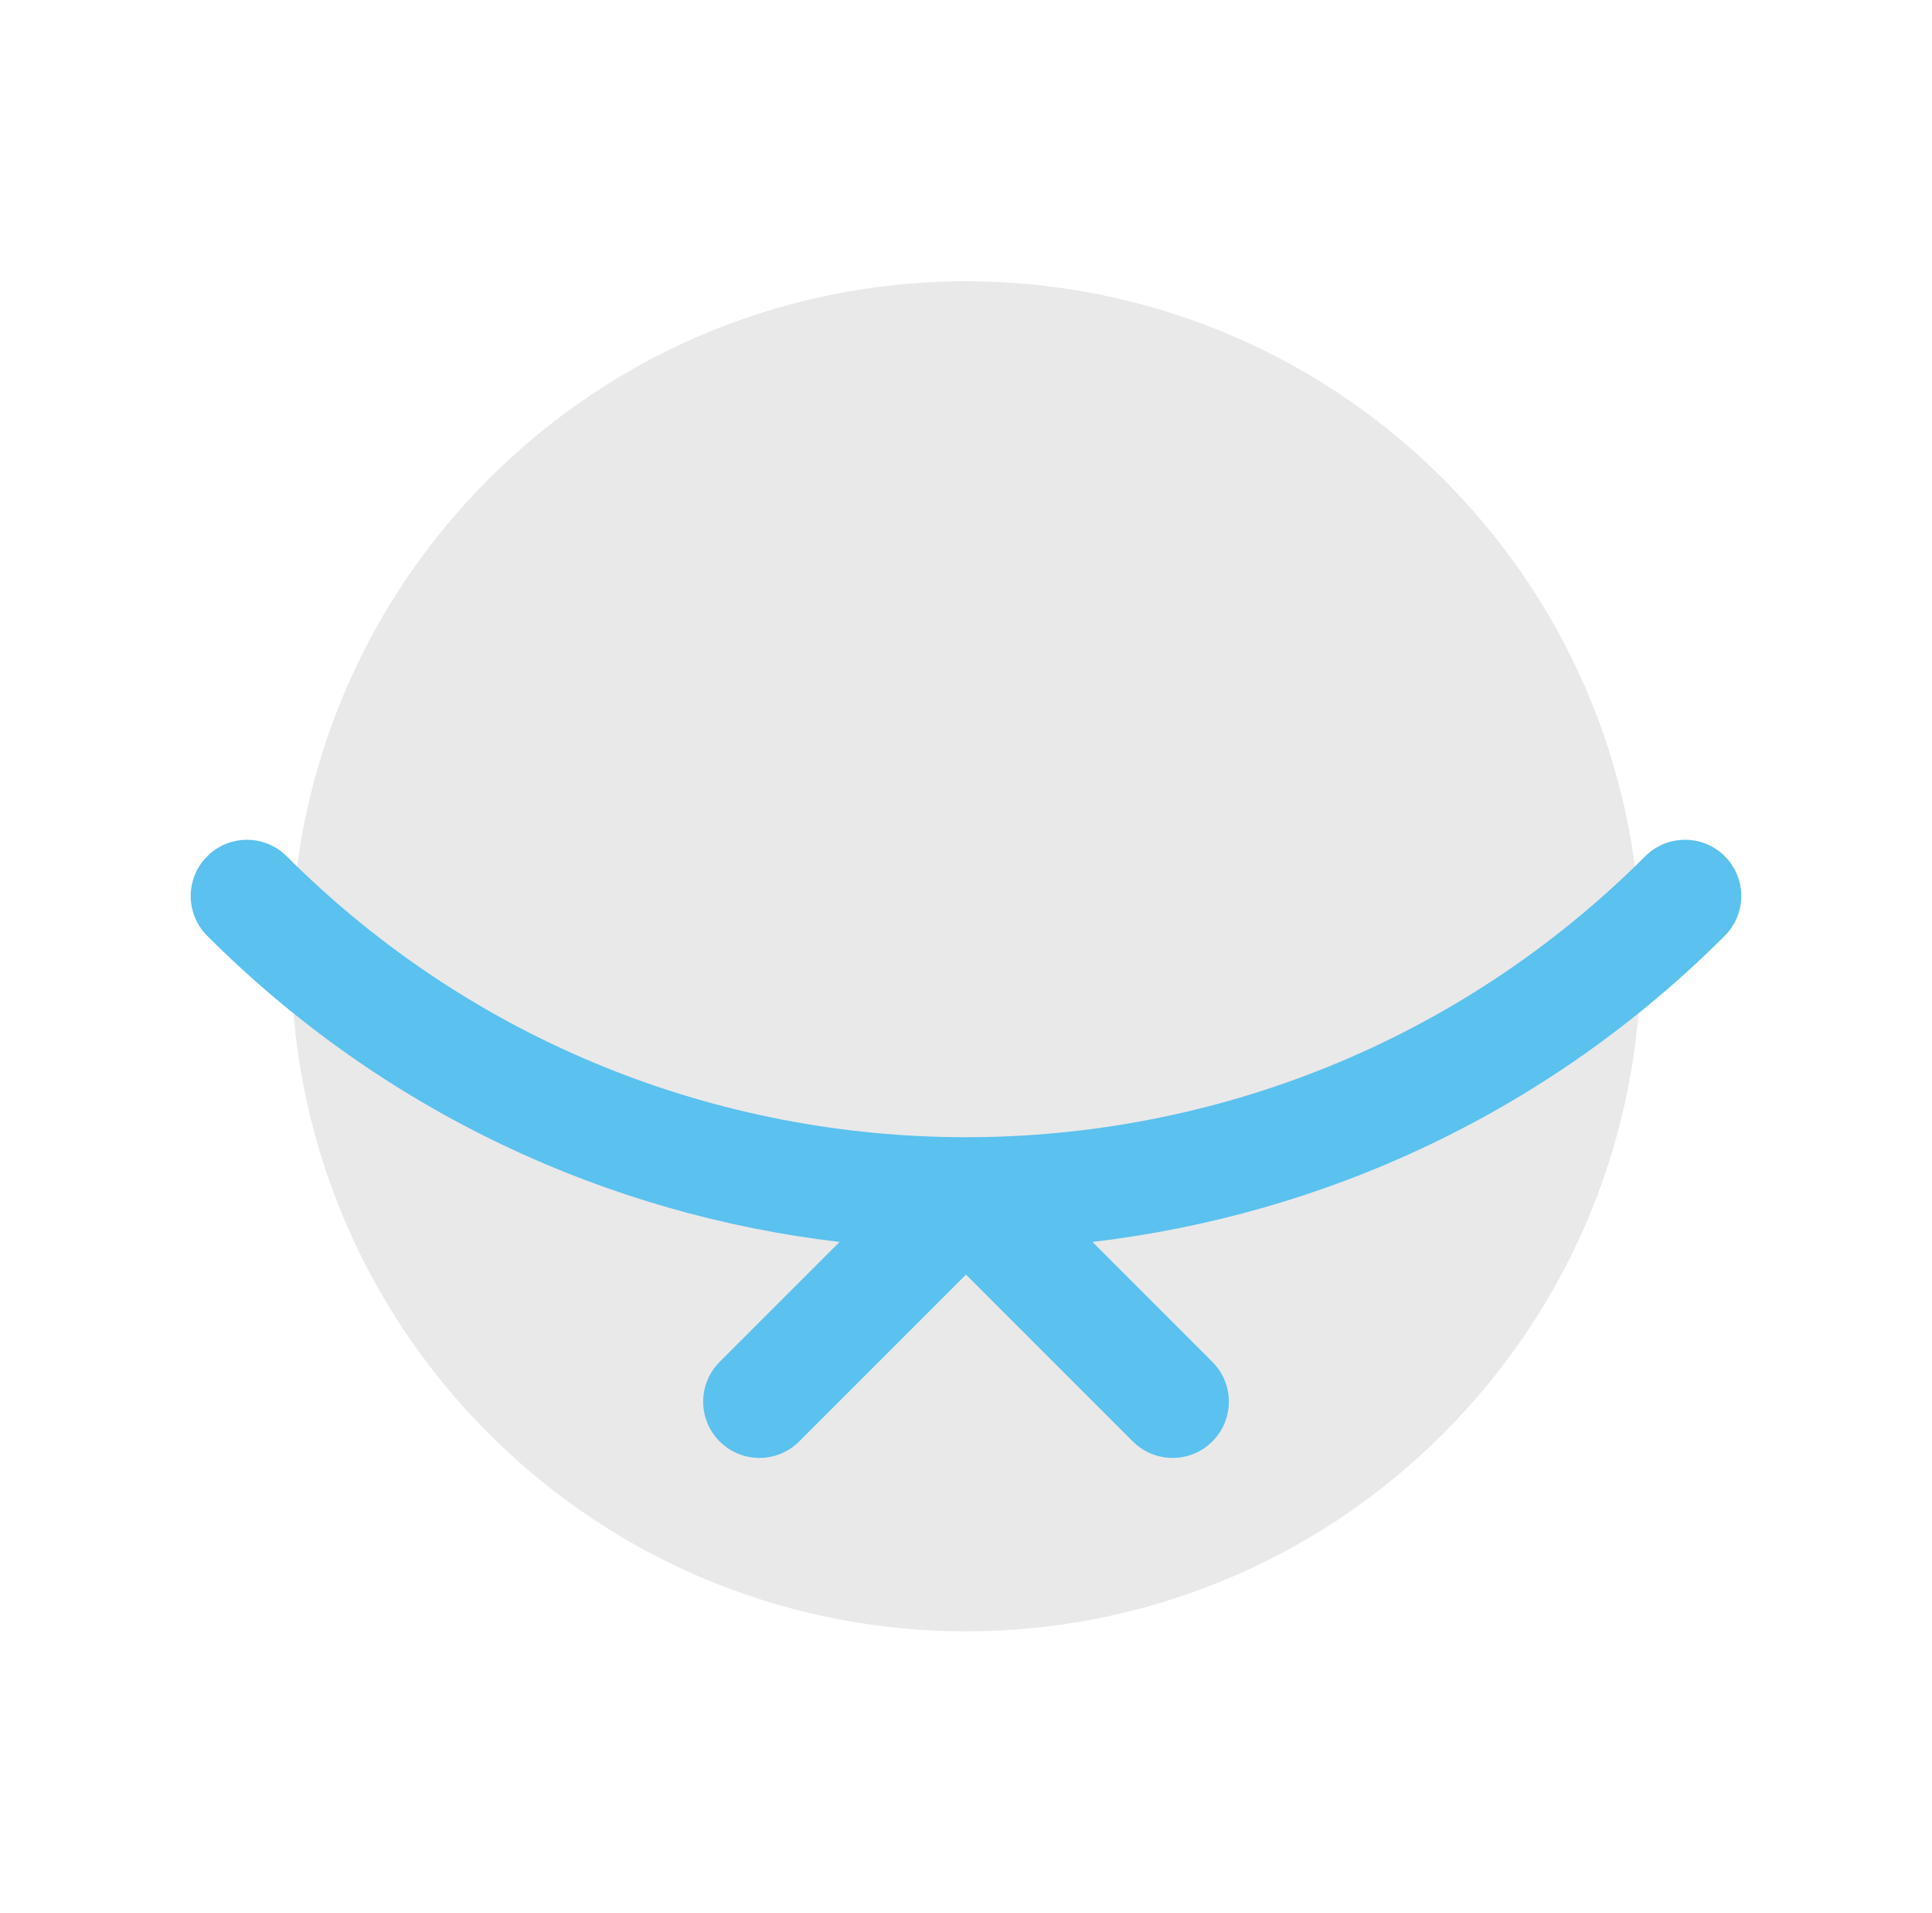
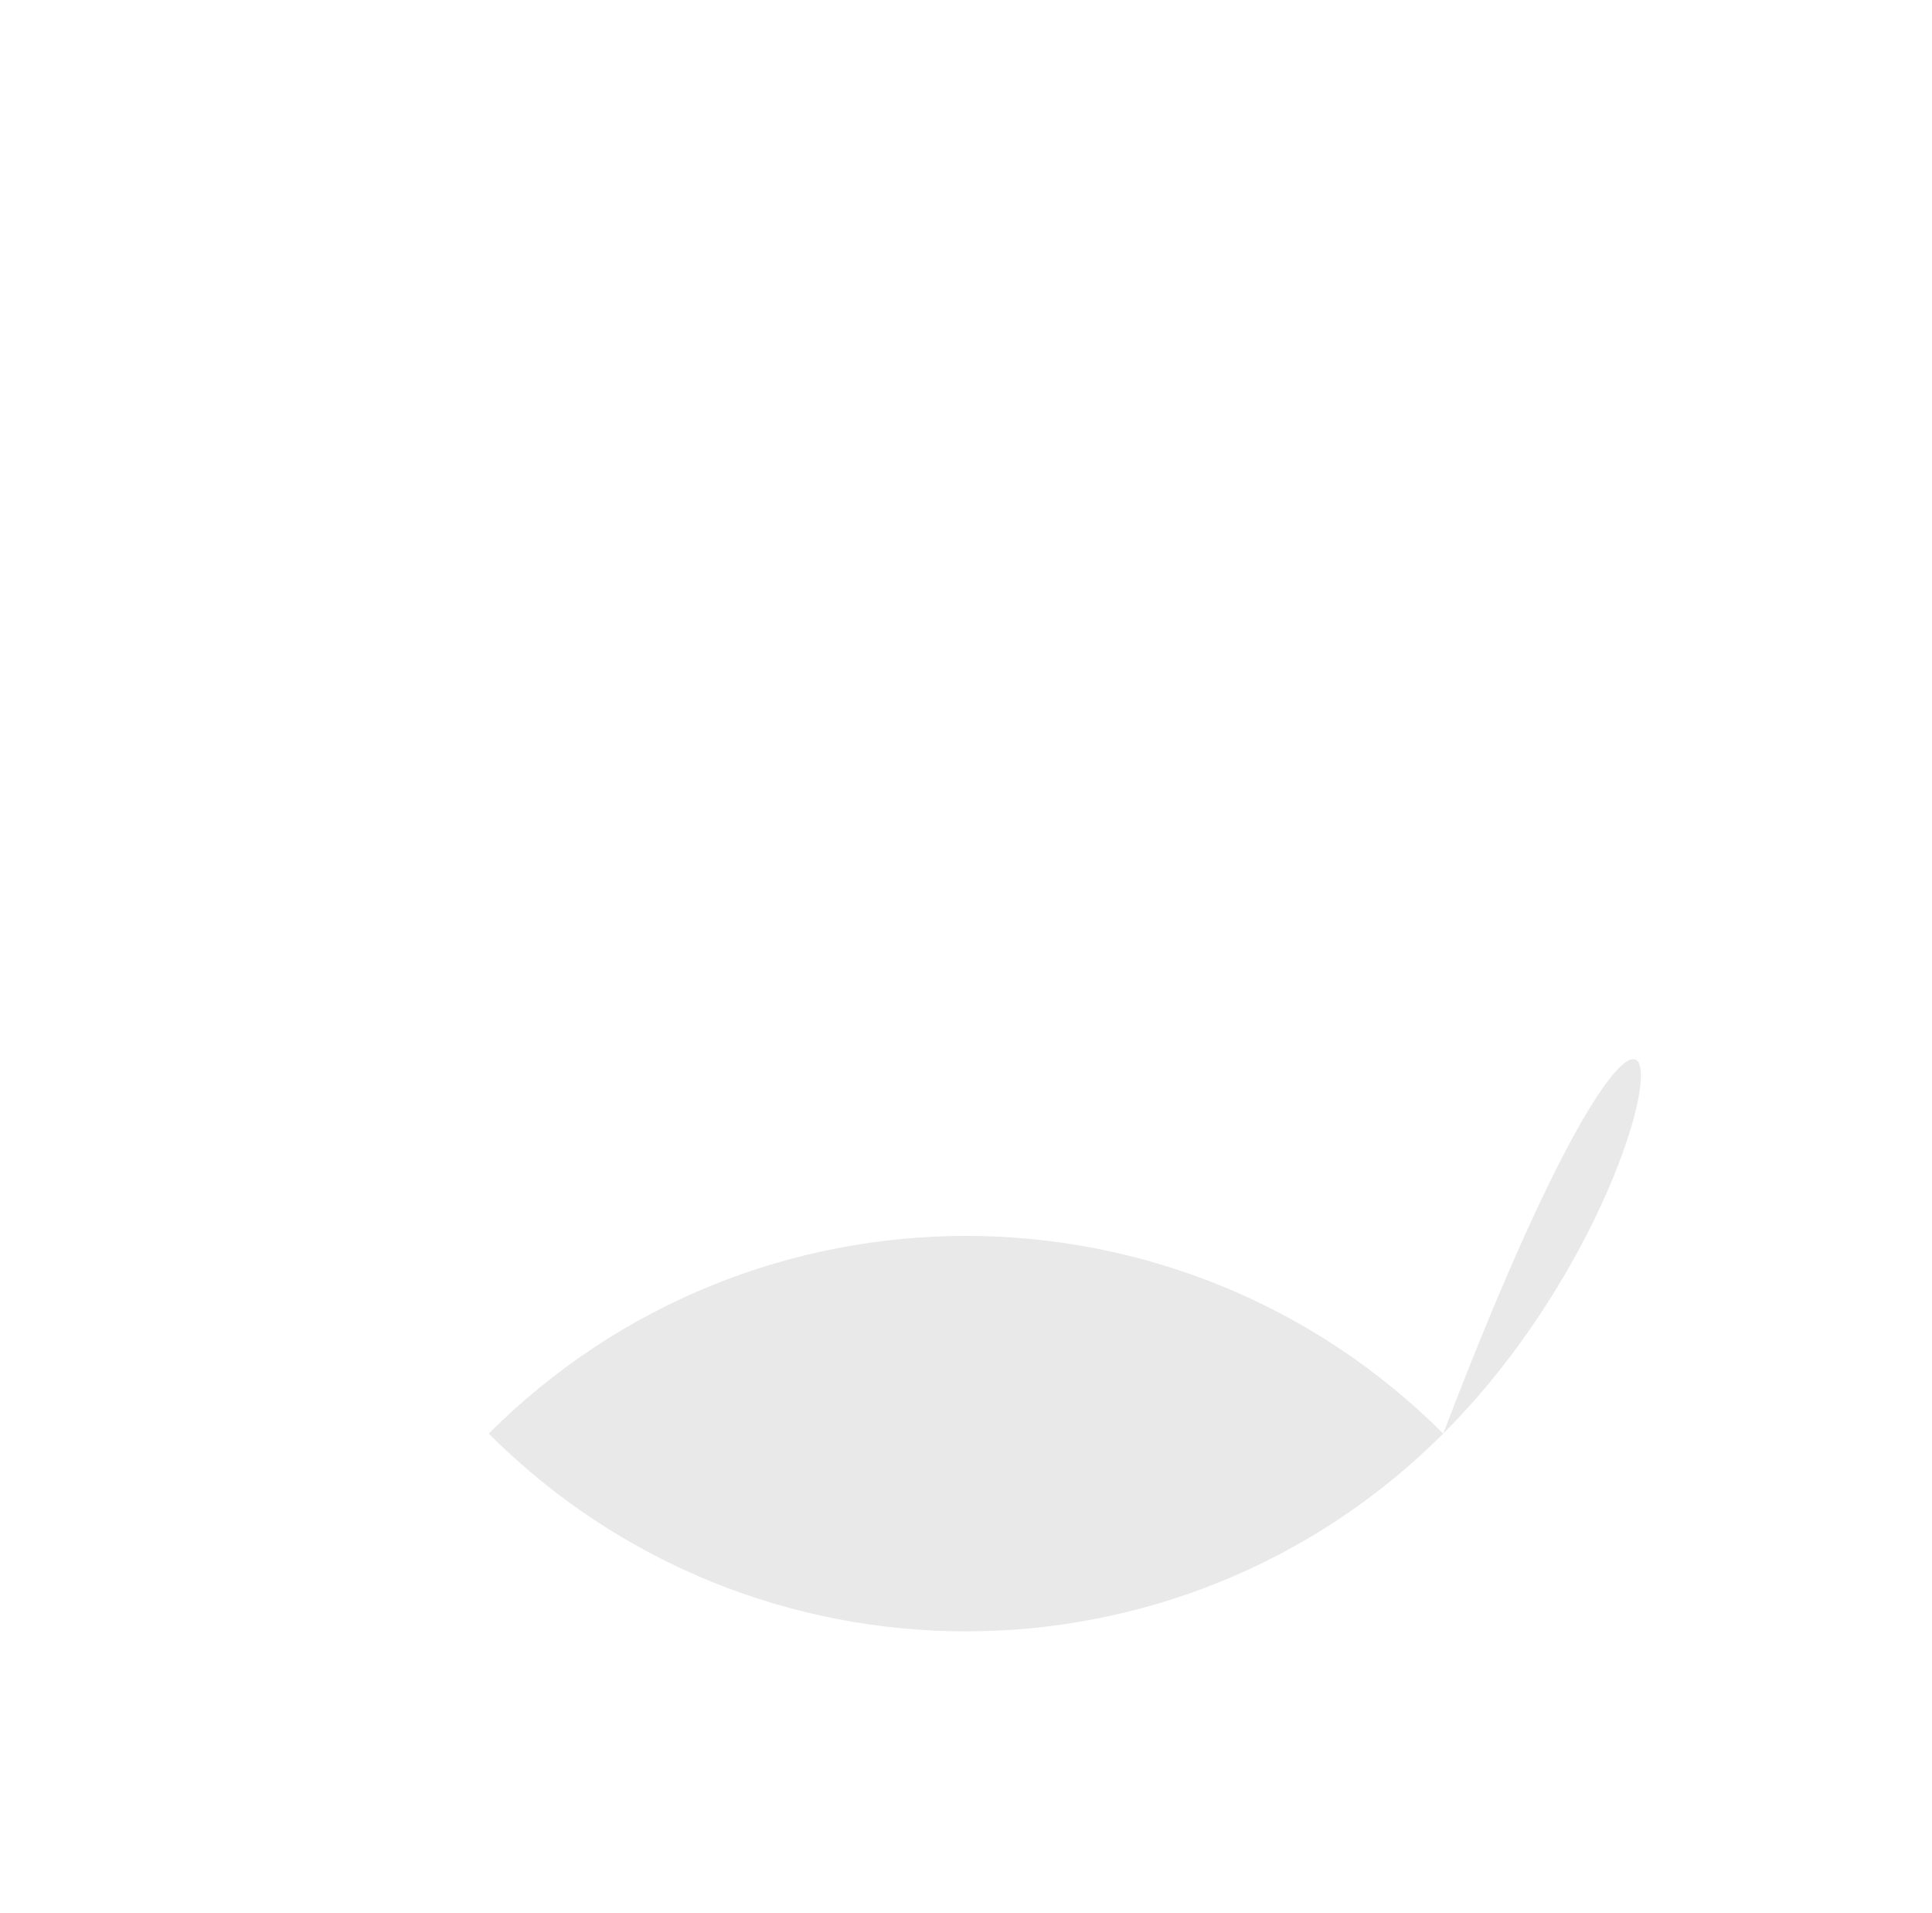
<svg xmlns="http://www.w3.org/2000/svg" version="1.1" x="0px" y="0px" width="103.051px" height="102px" viewBox="0 0 103.051 102" enable-background="new 0 0 103.051 102" xml:space="preserve">
  <g id="Warstwa_1">
    <g>
      <g>
-         <path fill="#E9E9E9" d="M76.981,76.455c-14.061,14.061-36.854,14.061-50.912,0s-14.059-36.852,0-50.912     c14.059-14.059,36.852-14.059,50.912,0C91.042,39.604,91.042,62.395,76.981,76.455" />
+         <path fill="#E9E9E9" d="M76.981,76.455c-14.061,14.061-36.854,14.061-50.912,0c14.059-14.059,36.852-14.059,50.912,0C91.042,39.604,91.042,62.395,76.981,76.455" />
      </g>
-       <path fill="#5BC1EE" d="M91.999,45.664c-1.172-1.172-3.07-1.172-4.242,0c-19.978,19.978-52.485,19.979-72.463,0.002    c-1.172-1.172-3.07-1.172-4.242,0c-1.172,1.171-1.172,3.071,0,4.242c9.444,9.444,21.396,14.875,33.73,16.326l-6.396,6.396    c-1.172,1.171-1.172,3.071,0,4.242c1.172,1.172,3.07,1.172,4.242,0l8.898-8.898l8.898,8.898c0.586,0.586,1.354,0.879,2.121,0.879    s1.535-0.293,2.121-0.879c1.172-1.171,1.172-3.071,0-4.242l-6.397-6.397c12.335-1.452,24.286-6.884,33.729-16.327    C93.171,48.735,93.171,46.835,91.999,45.664z" />
    </g>
  </g>
  <g id="Warstwa_2">
</g>
  <g id="Warstwa_3">
</g>
  <g id="Warstwa_4">
</g>
</svg>